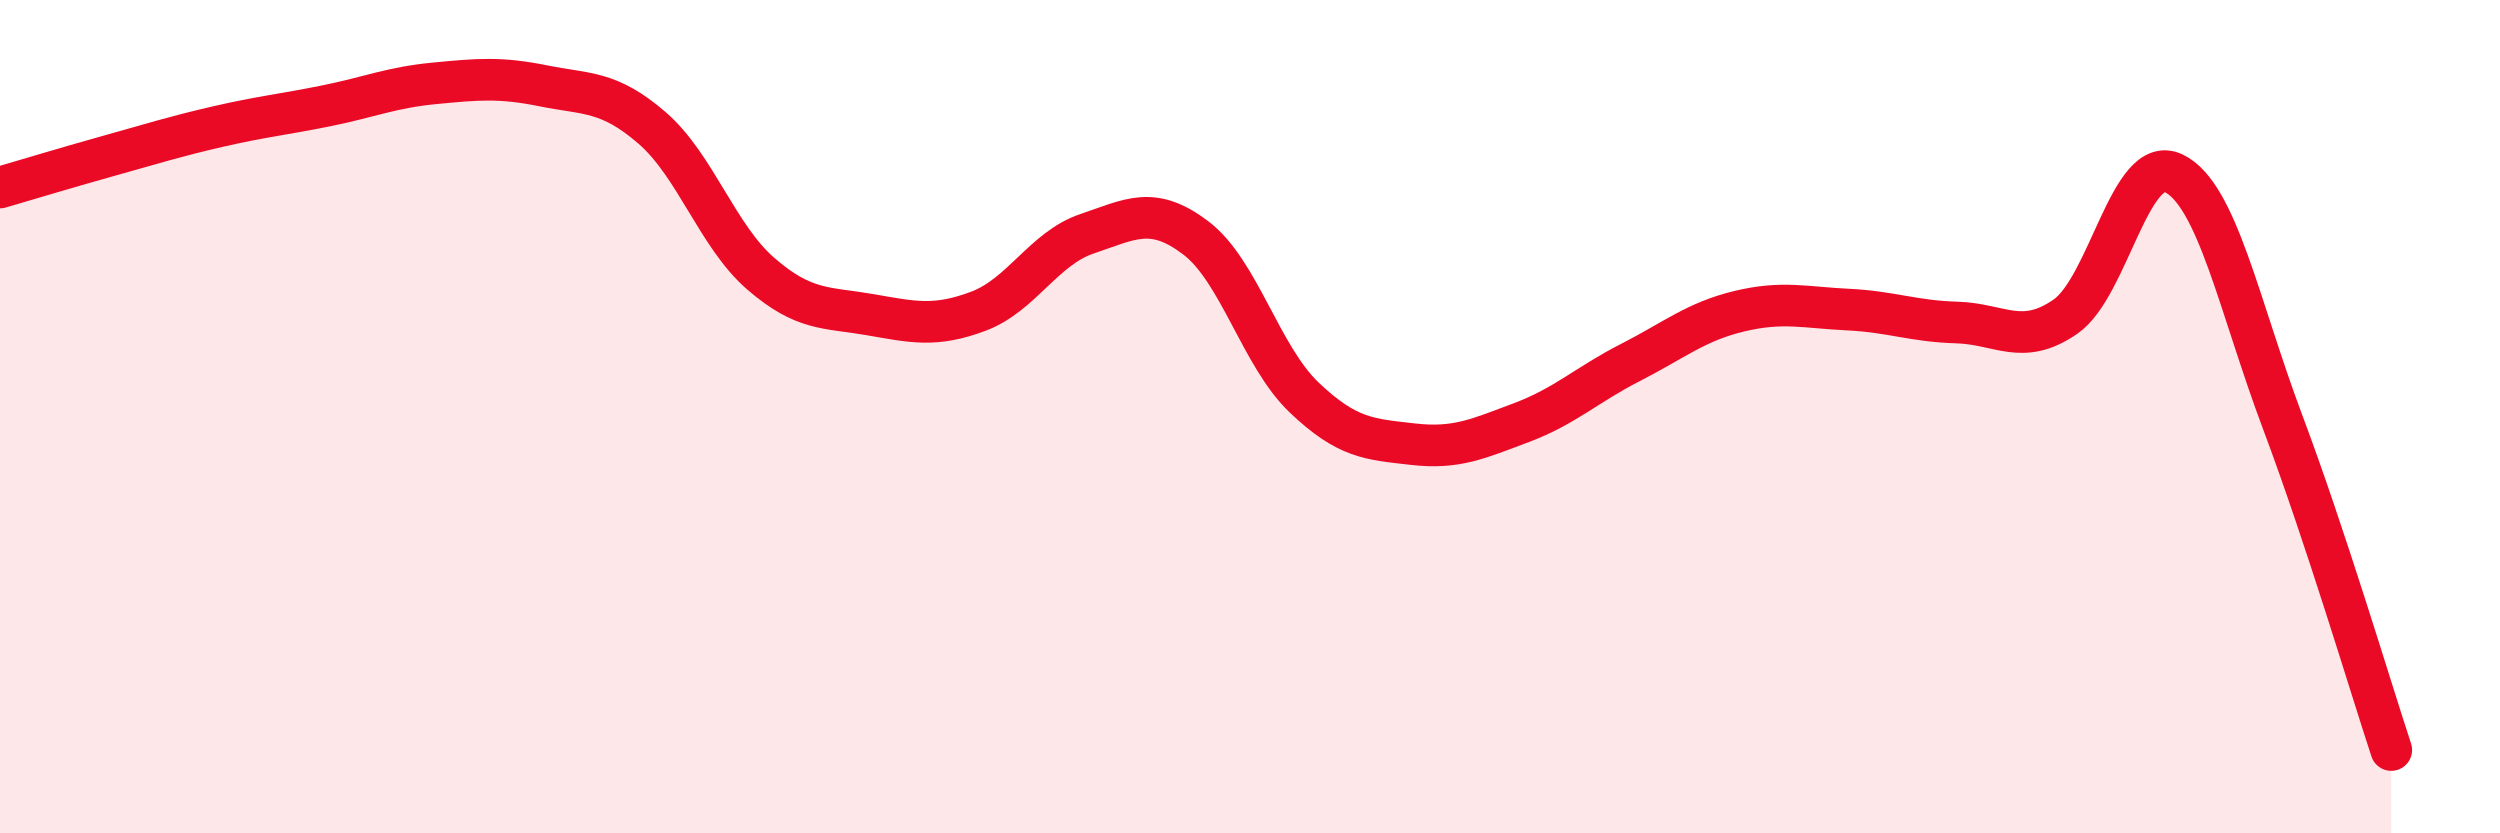
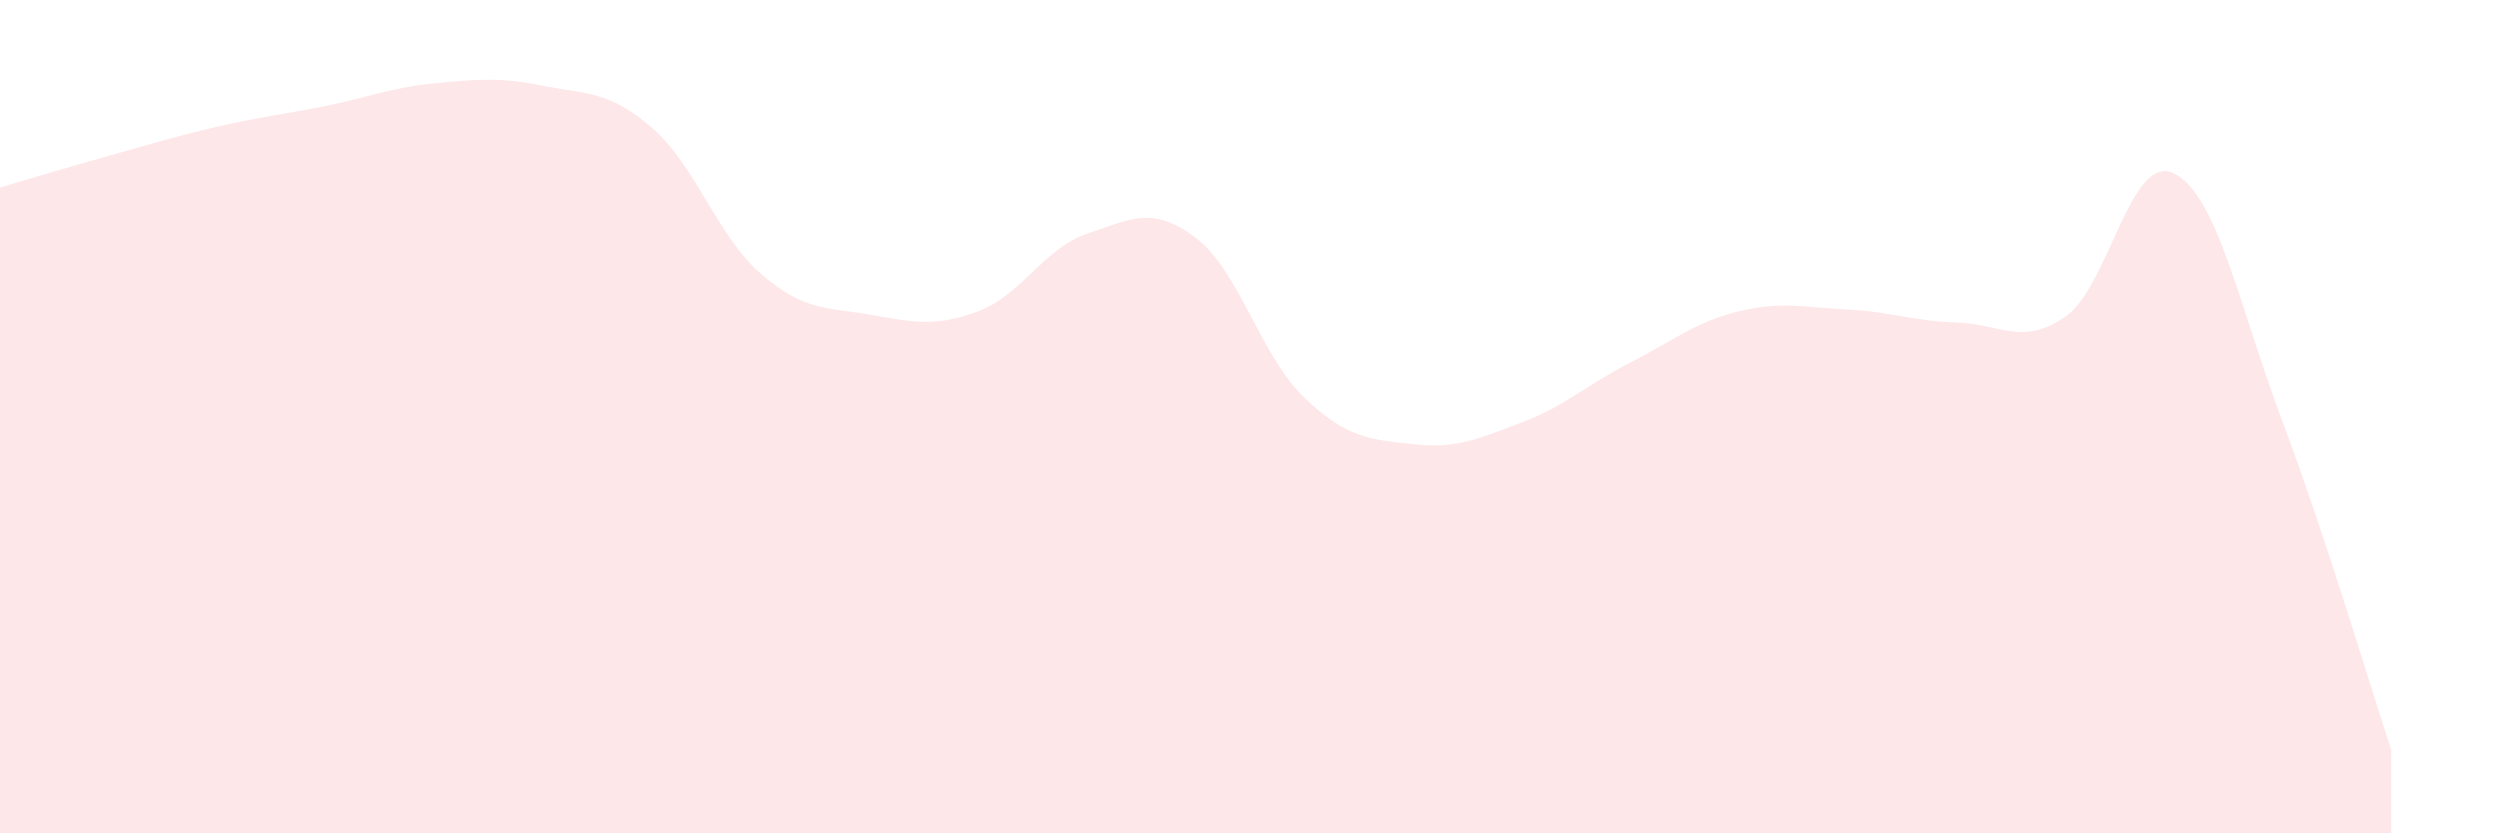
<svg xmlns="http://www.w3.org/2000/svg" width="60" height="20" viewBox="0 0 60 20">
  <path d="M 0,4.5 C 0.52,4.35 1.57,4.03 2.61,3.74 C 3.65,3.45 4.18,3.28 5.22,3.04 C 6.26,2.8 6.79,2.75 7.83,2.54 C 8.87,2.33 9.39,2.1 10.43,2 C 11.47,1.9 12,1.85 13.04,2.06 C 14.08,2.27 14.61,2.17 15.65,3.07 C 16.69,3.97 17.22,5.67 18.26,6.57 C 19.3,7.47 19.83,7.37 20.87,7.55 C 21.91,7.73 22.44,7.86 23.48,7.47 C 24.52,7.08 25.05,5.96 26.09,5.61 C 27.13,5.26 27.66,4.92 28.7,5.71 C 29.74,6.5 30.26,8.55 31.3,9.54 C 32.34,10.53 32.87,10.54 33.91,10.66 C 34.95,10.78 35.48,10.53 36.52,10.14 C 37.56,9.75 38.09,9.23 39.13,8.7 C 40.17,8.17 40.7,7.72 41.74,7.47 C 42.78,7.22 43.31,7.38 44.35,7.43 C 45.39,7.48 45.92,7.71 46.96,7.74 C 48,7.77 48.53,8.32 49.57,7.6 C 50.61,6.88 51.13,3.66 52.17,4.16 C 53.21,4.66 53.74,7.35 54.78,10.12 C 55.82,12.89 56.87,16.42 57.39,18L57.39 20L0 20Z" fill="#EB0A25" opacity="0.1" stroke-linecap="round" stroke-linejoin="round" />
-   <path d="M 0,4.5 C 0.52,4.35 1.57,4.03 2.61,3.74 C 3.65,3.45 4.18,3.28 5.22,3.04 C 6.26,2.8 6.79,2.75 7.83,2.54 C 8.87,2.33 9.39,2.1 10.43,2 C 11.47,1.9 12,1.85 13.04,2.06 C 14.08,2.27 14.61,2.17 15.65,3.07 C 16.69,3.97 17.22,5.67 18.26,6.57 C 19.3,7.47 19.83,7.37 20.87,7.55 C 21.91,7.73 22.44,7.86 23.48,7.47 C 24.52,7.08 25.05,5.96 26.09,5.61 C 27.13,5.26 27.66,4.92 28.7,5.71 C 29.74,6.5 30.26,8.55 31.3,9.54 C 32.34,10.53 32.87,10.54 33.91,10.66 C 34.95,10.78 35.48,10.53 36.52,10.14 C 37.56,9.75 38.09,9.23 39.13,8.7 C 40.17,8.17 40.7,7.72 41.74,7.47 C 42.78,7.22 43.31,7.38 44.35,7.43 C 45.39,7.48 45.92,7.71 46.96,7.74 C 48,7.77 48.53,8.32 49.57,7.6 C 50.61,6.88 51.13,3.66 52.17,4.16 C 53.21,4.66 53.74,7.35 54.78,10.12 C 55.82,12.89 56.87,16.42 57.39,18" stroke="#EB0A25" stroke-width="1" fill="none" stroke-linecap="round" stroke-linejoin="round" />
</svg>